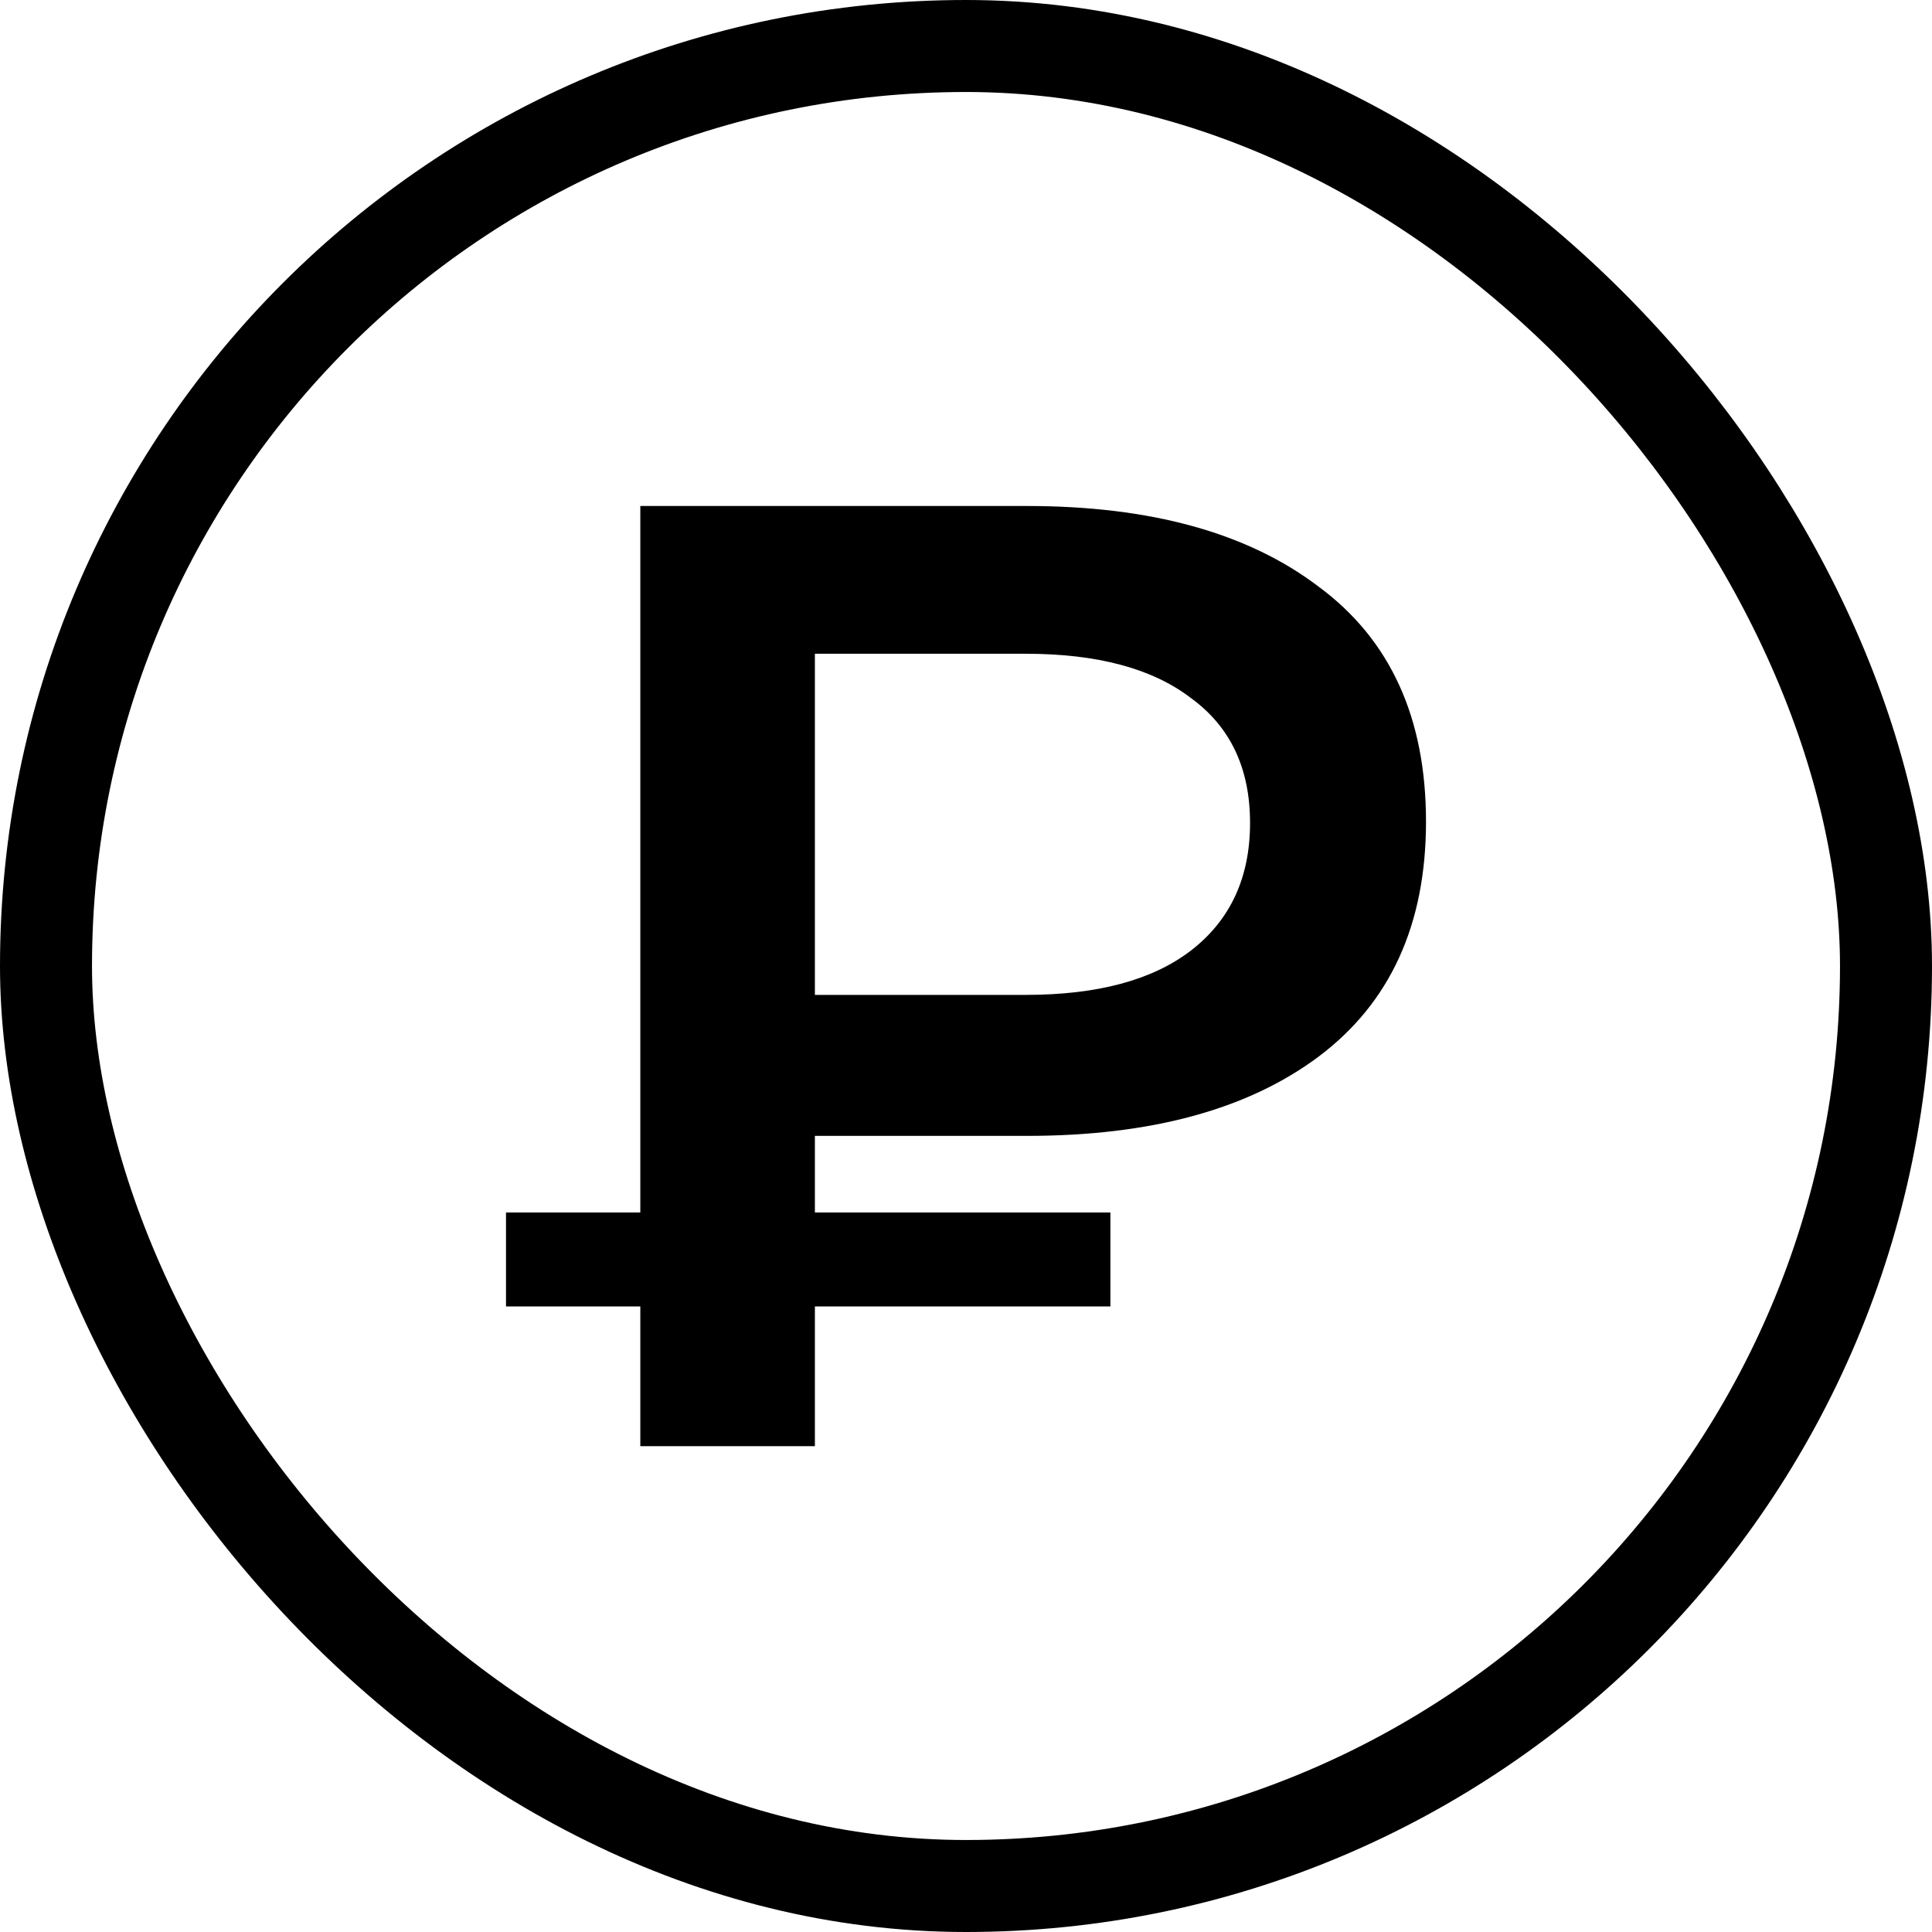
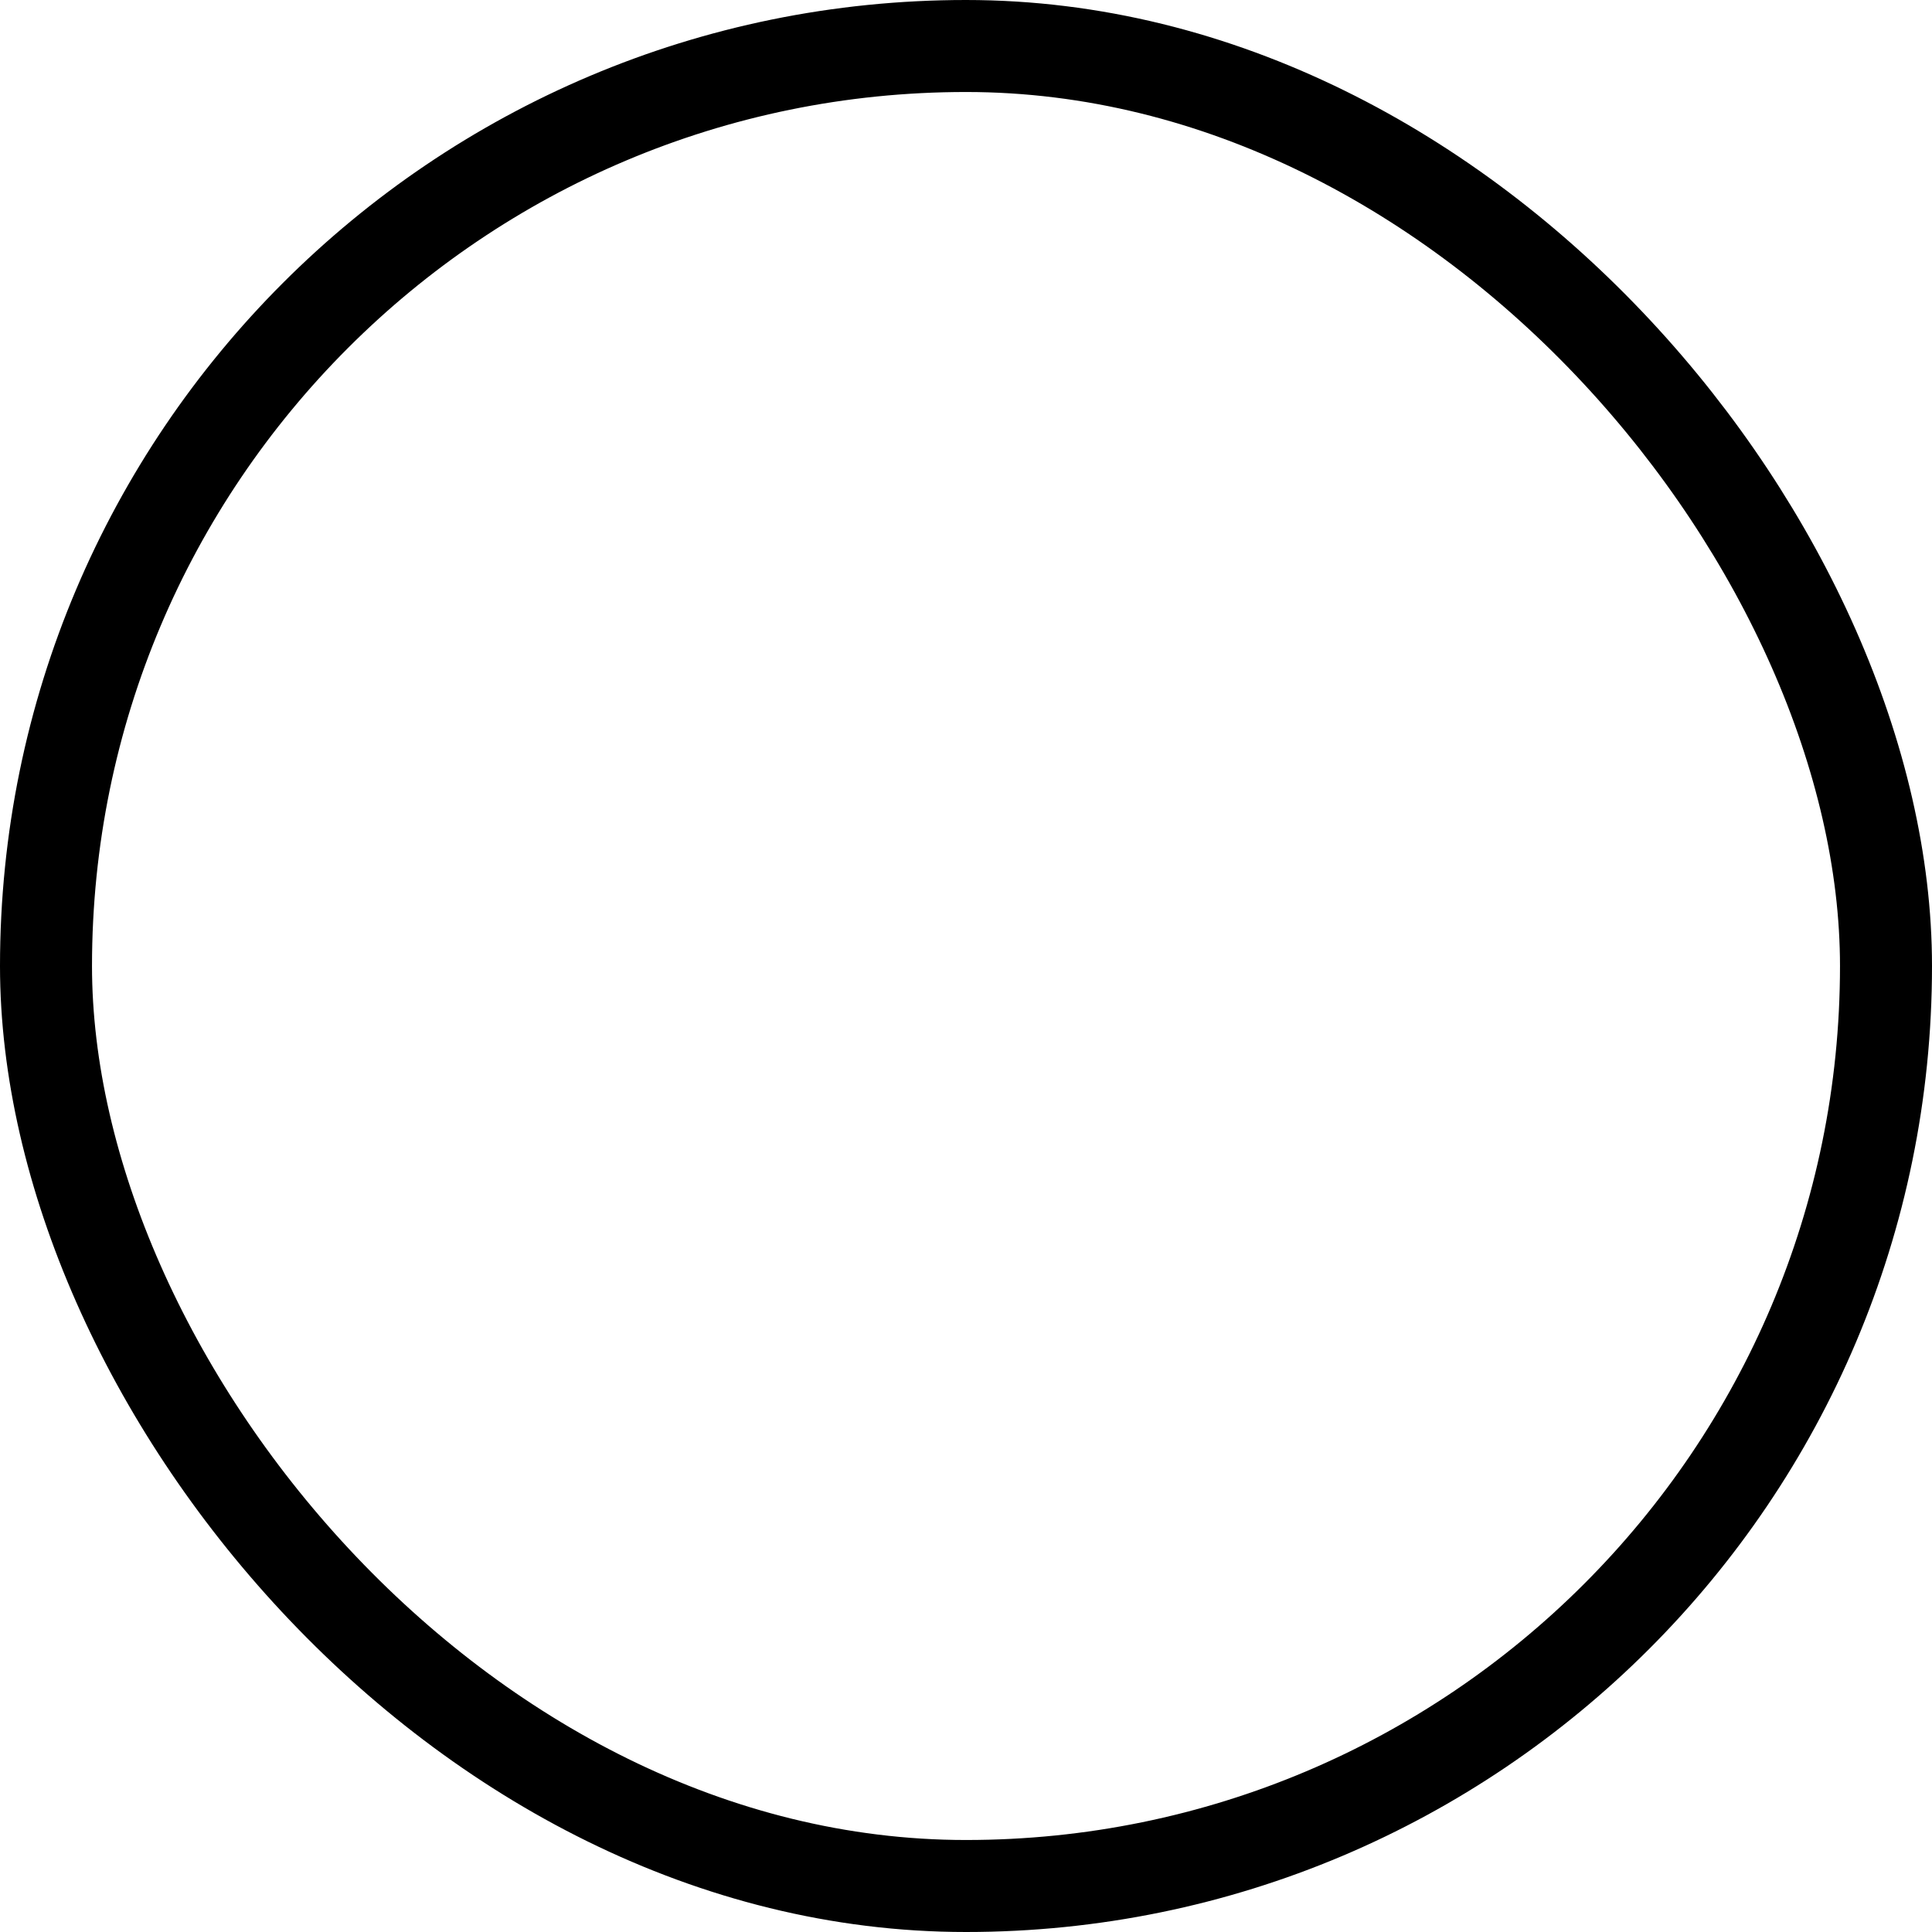
<svg xmlns="http://www.w3.org/2000/svg" width="42" height="42" viewBox="0 0 42 42" fill="none">
-   <path d="M13.92 31.438V11H22.328C25.015 11 27.127 11.584 28.664 12.752C30.221 13.9 31 15.603 31 17.861C31 20.1 30.221 21.803 28.664 22.971C27.127 24.119 25.015 24.693 22.328 24.693H16.022L17.715 22.942V31.438H13.92ZM17.715 23.35L16.022 21.628H22.299C23.856 21.628 25.053 21.307 25.89 20.664C26.747 20.002 27.175 19.078 27.175 17.89C27.175 16.703 26.747 15.798 25.89 15.175C25.053 14.533 23.856 14.212 22.299 14.212H16.022L17.715 12.343V23.35ZM11 28.401V26.358H24.139V28.401H11Z" fill="#000" />
  <rect x="1" y="1" width="40" height="40" rx="20.5" stroke="#000" stroke-width="2" />
</svg>